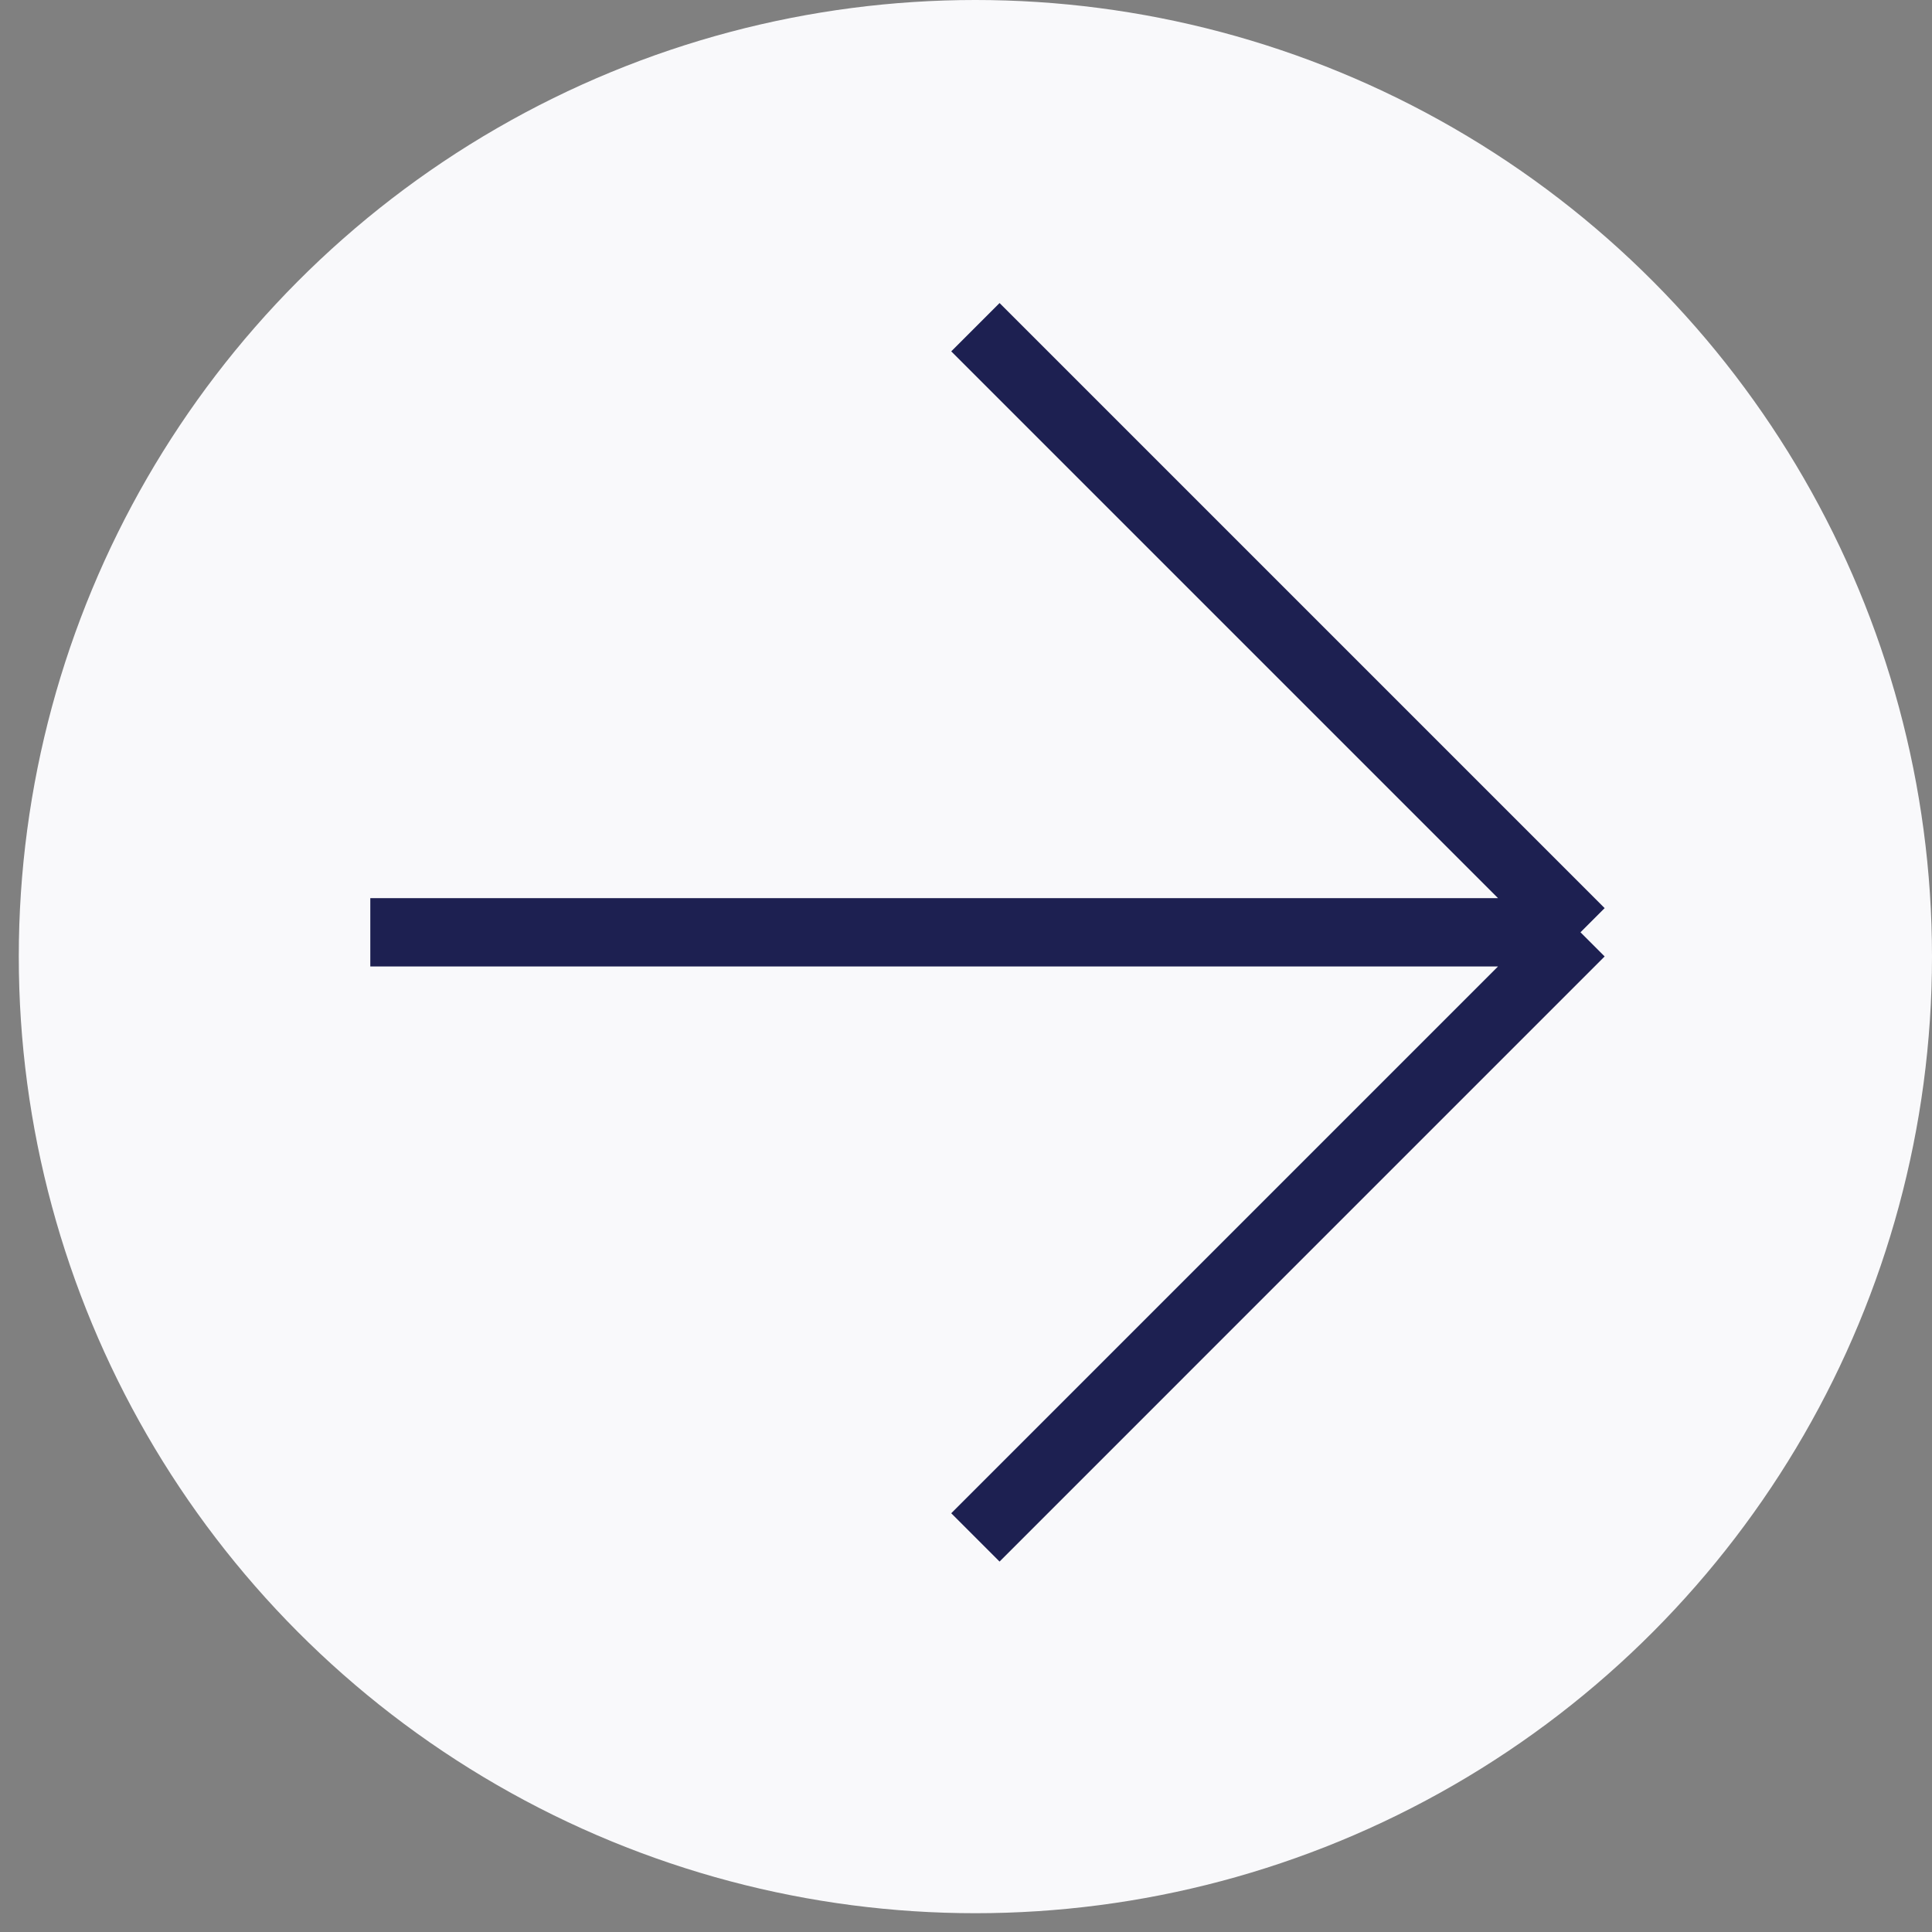
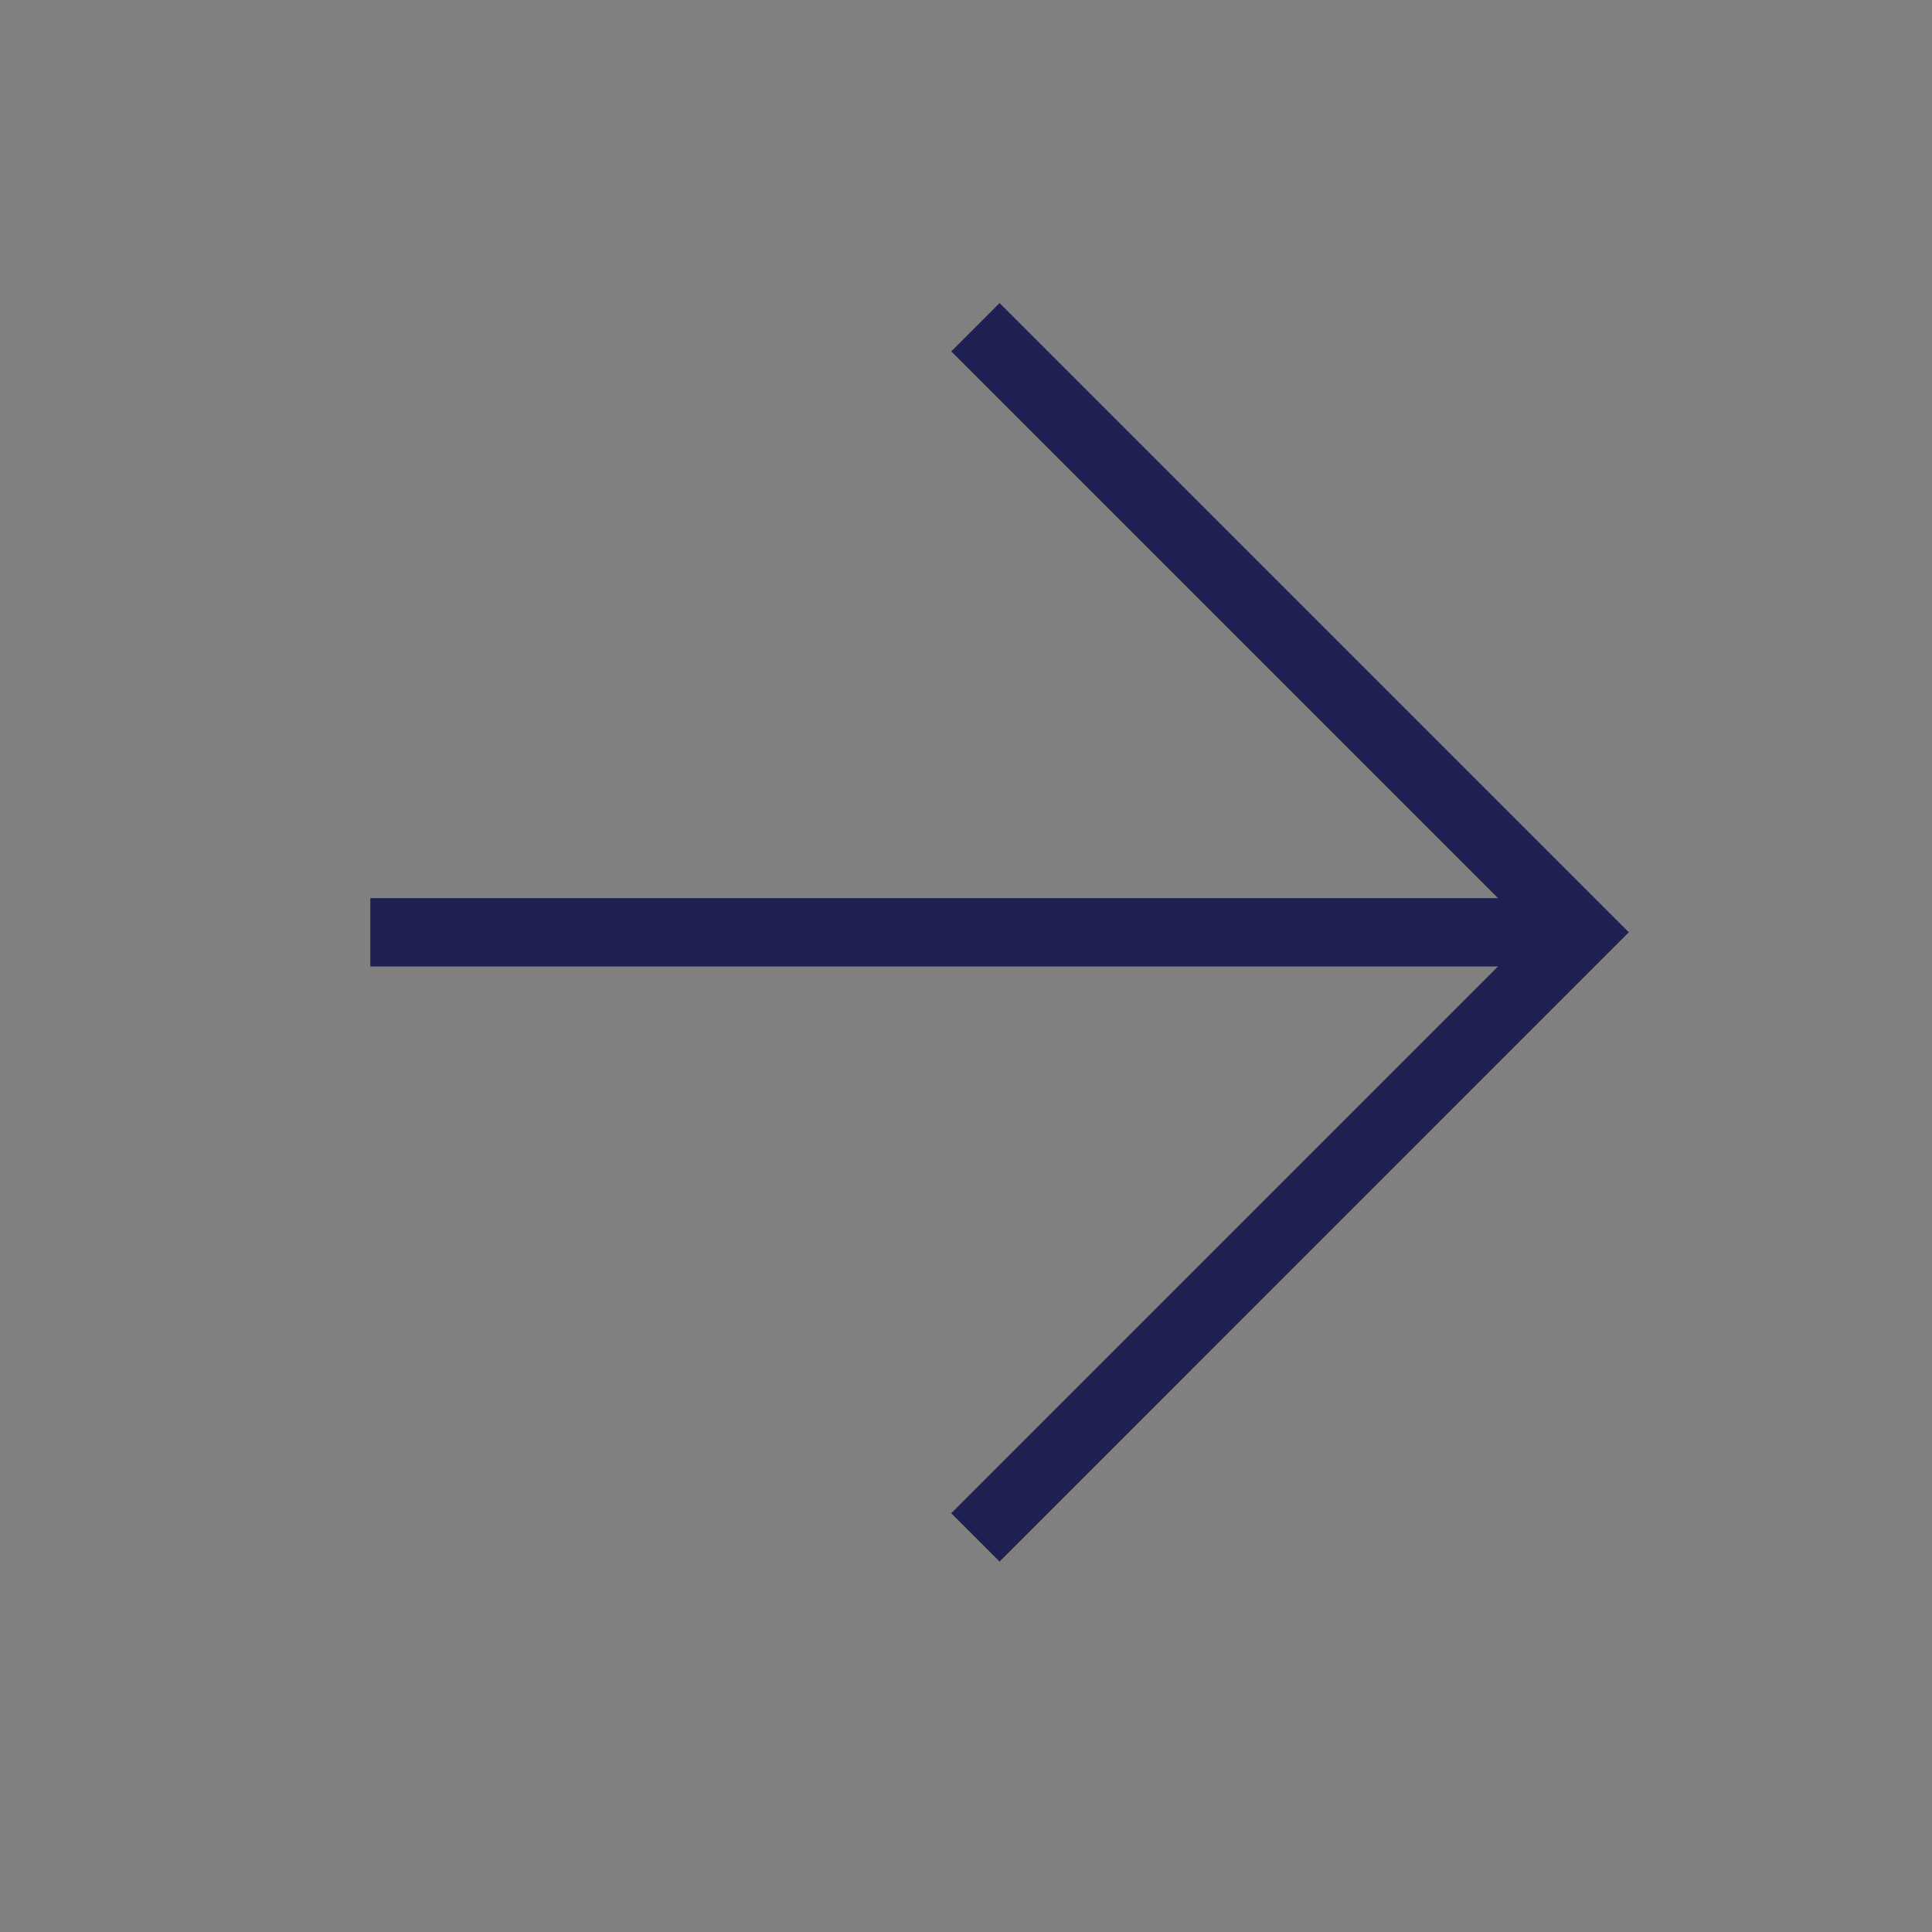
<svg xmlns="http://www.w3.org/2000/svg" width="87" height="87" viewBox="0 0 87 87" fill="none">
  <rect x="0" y="0" width="87" height="87" fill="#808080" stroke="none" />
-   <circle cx="43.077" cy="43.077" r="43.077" transform="matrix(-1 0 0 1 87 0)" fill="#F9F9FB" />
-   <path d="M43.923 69.231L71.171 41.982M71.171 41.982L43.923 14.734M71.171 41.982H16.675" stroke="#1D2051" stroke-width="3.077" />
+   <path d="M43.923 69.231L71.171 41.982L43.923 14.734M71.171 41.982H16.675" stroke="#1D2051" stroke-width="3.077" />
</svg>